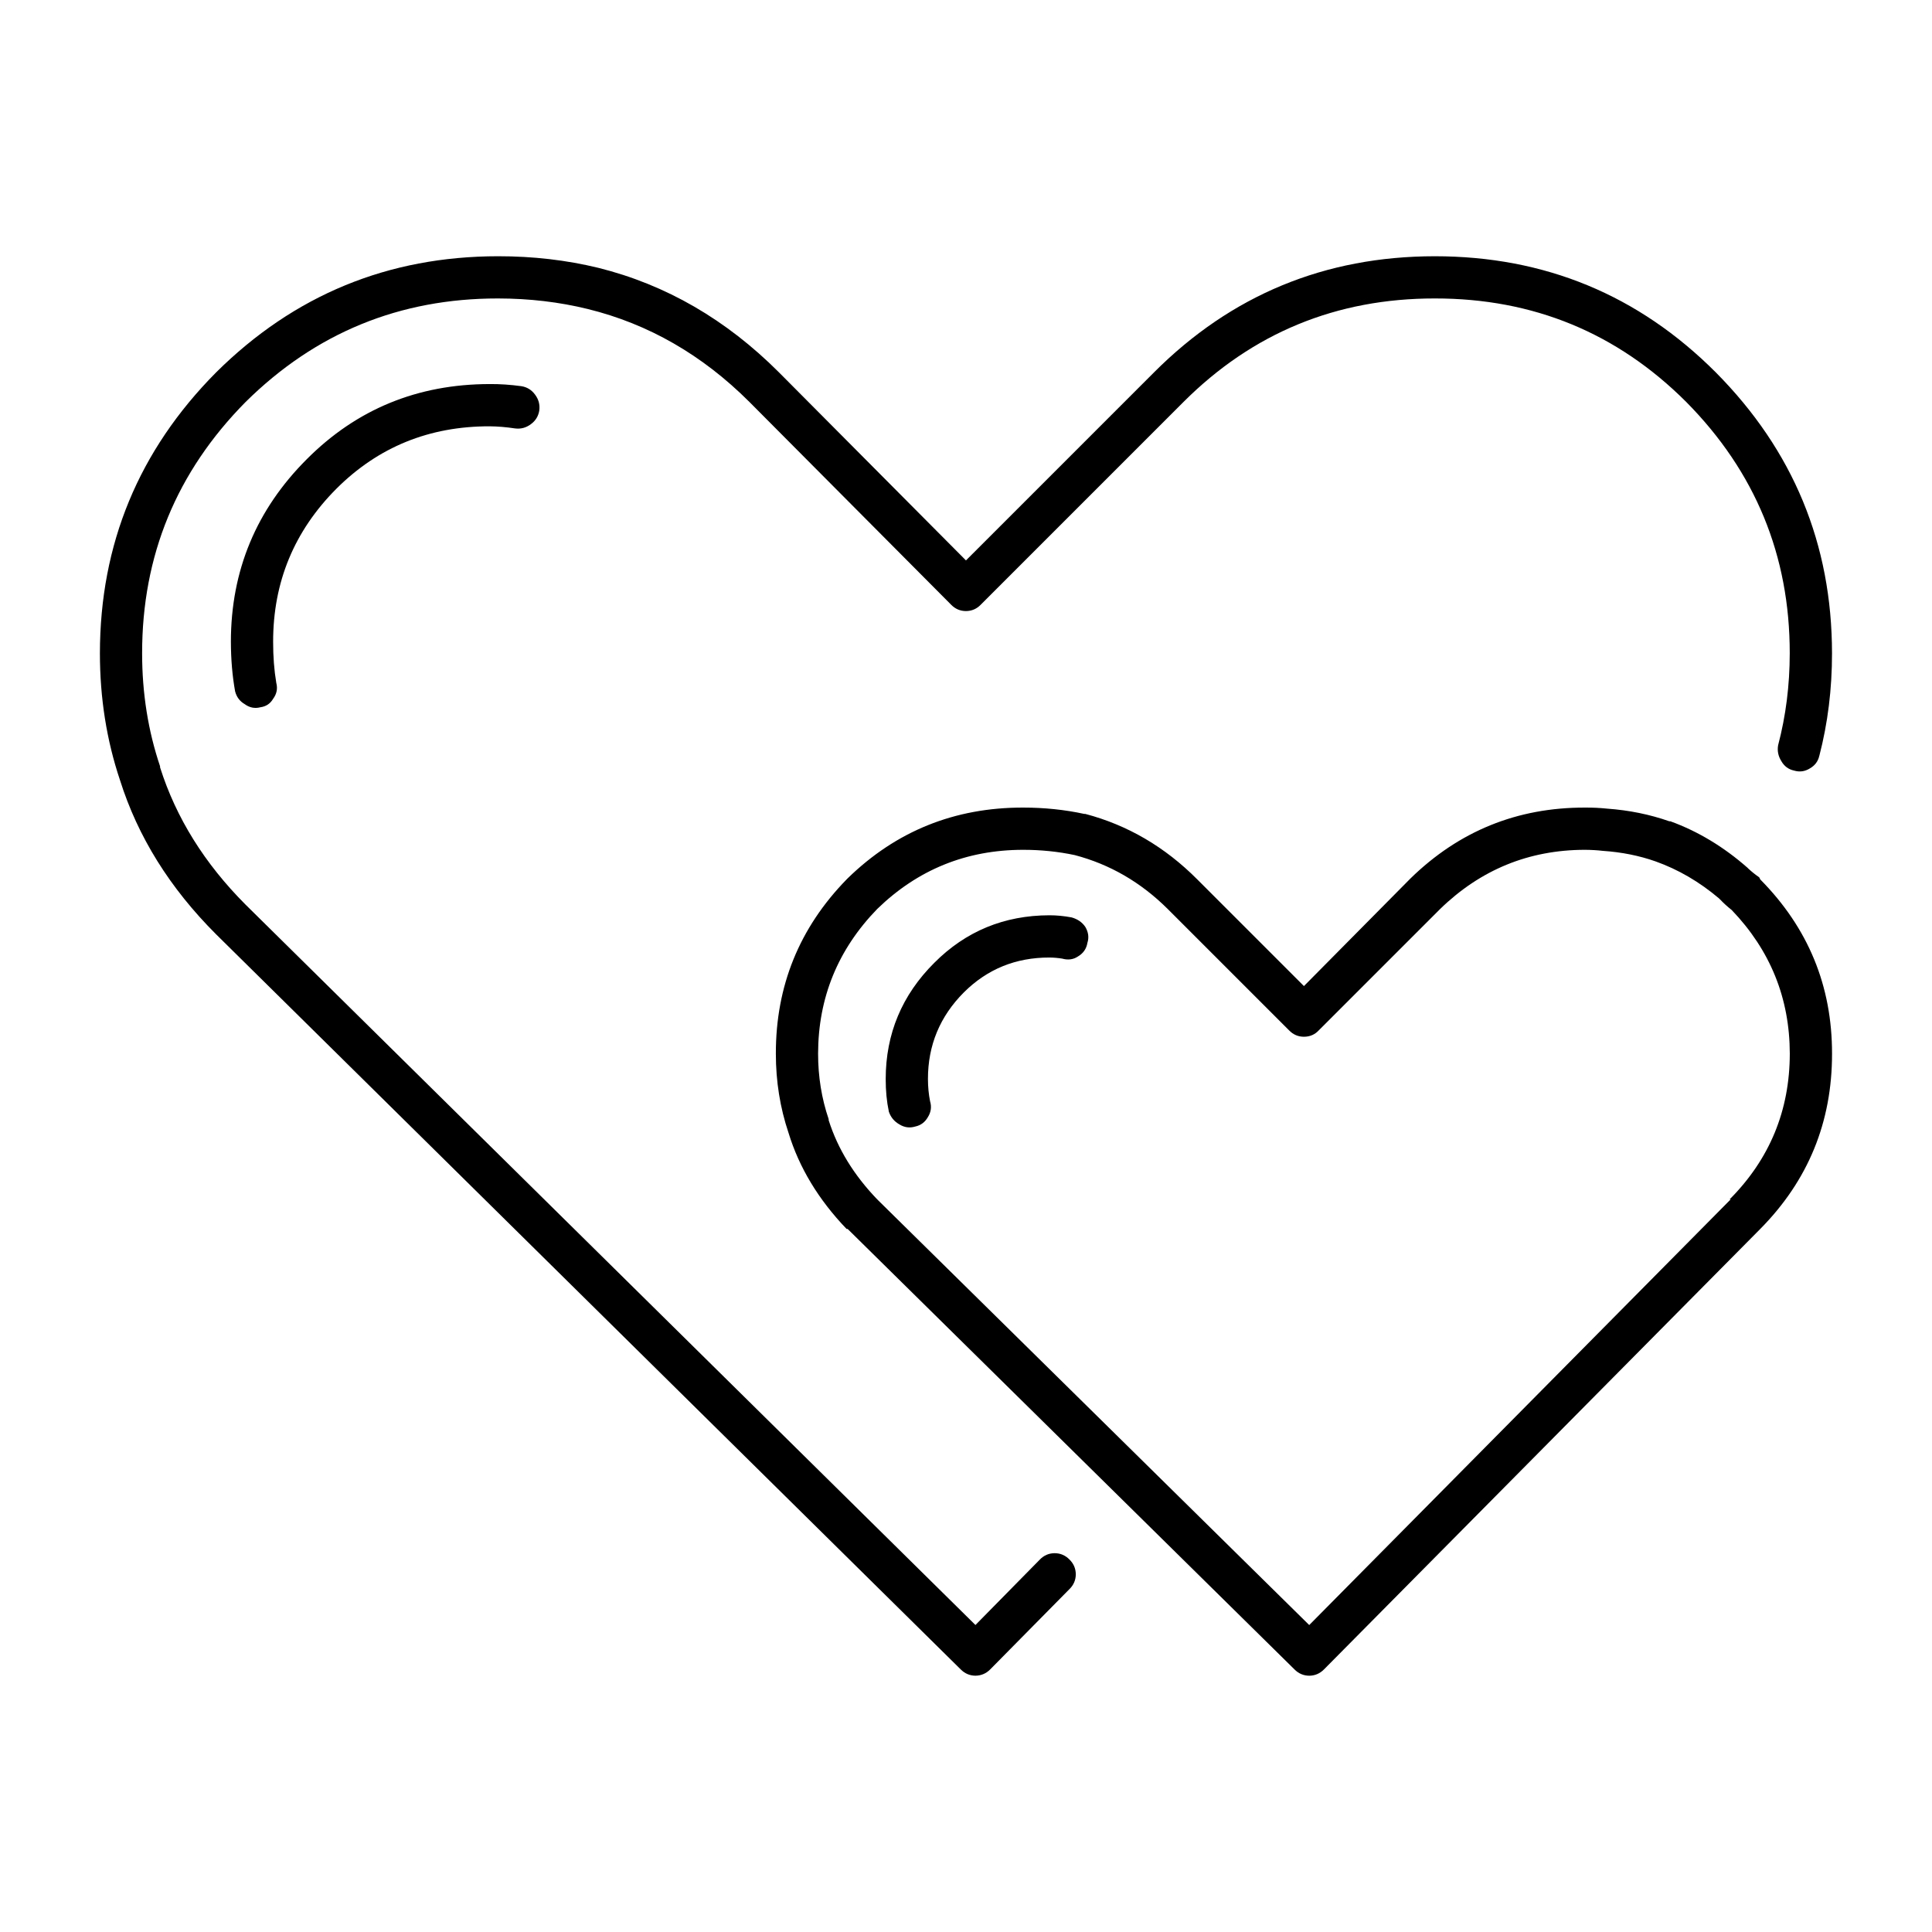
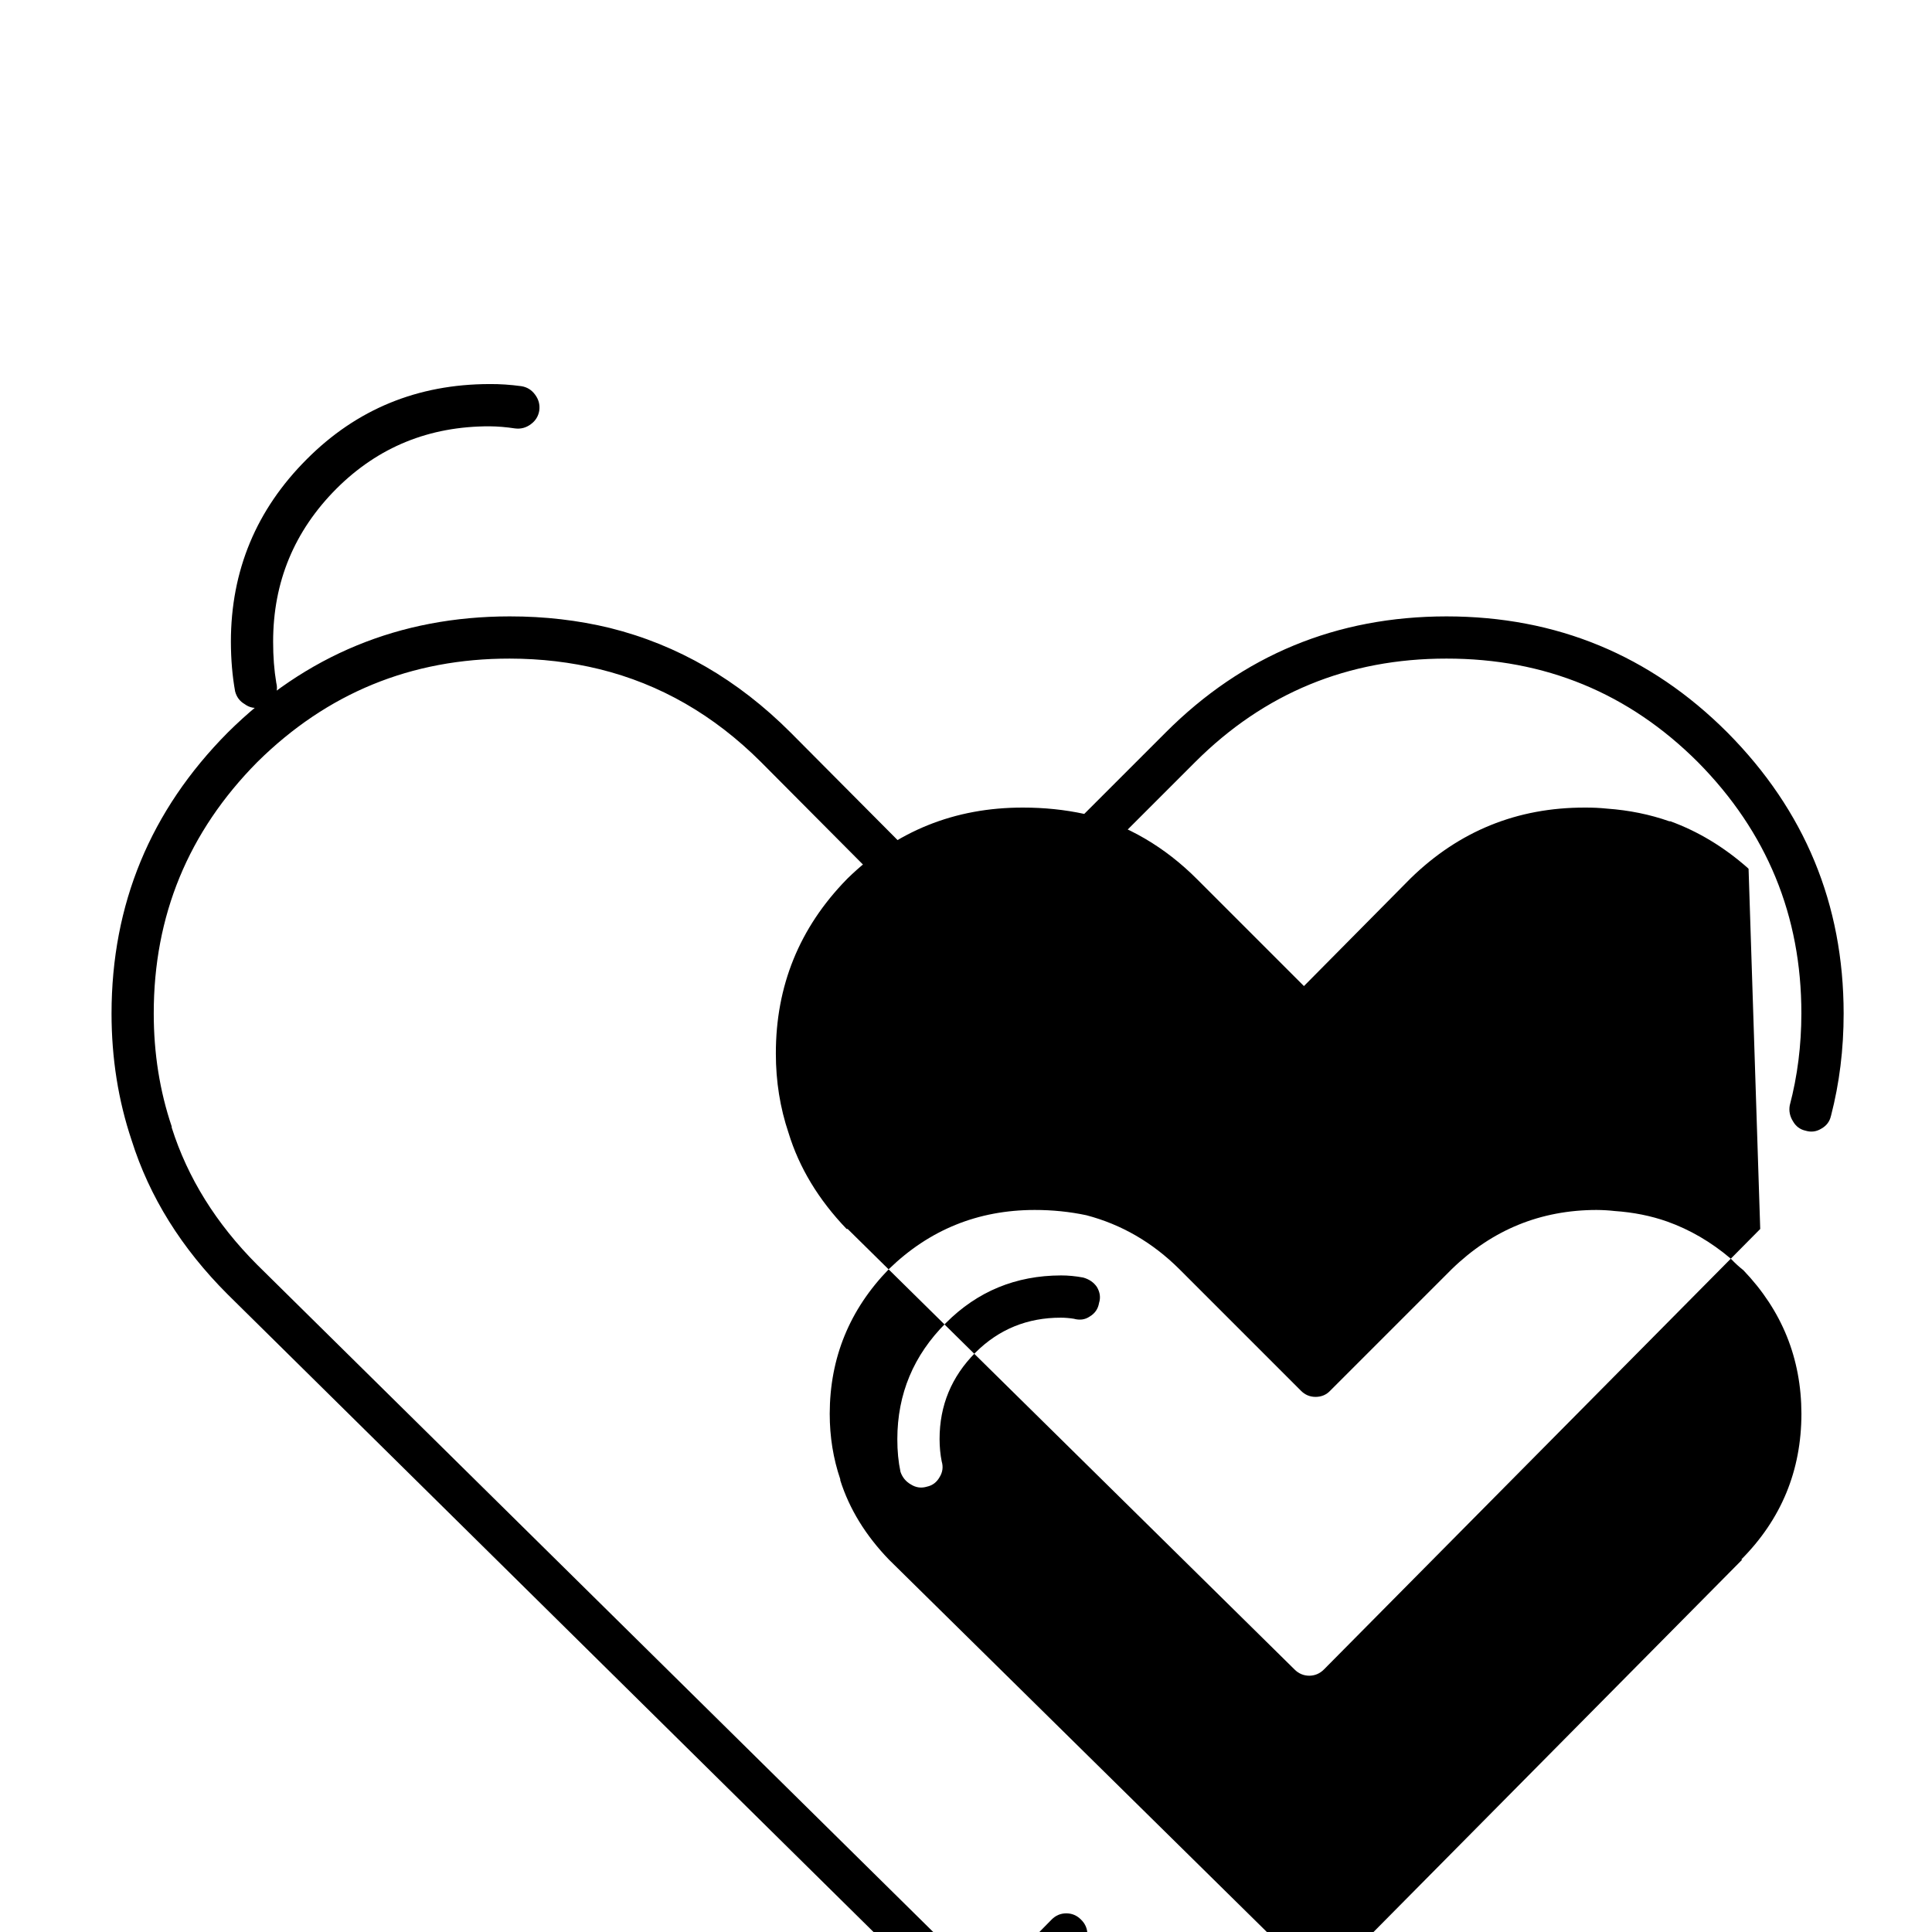
<svg xmlns="http://www.w3.org/2000/svg" fill="#000000" width="800px" height="800px" version="1.1" viewBox="144 144 512 512">
-   <path d="m282.16 246.34c-2.902-0.395-5.703-0.582-8.398-0.559-19.082 0.023-35.223 6.648-48.422 19.871-13.422 13.398-20.141 29.539-20.152 48.422 0.012 4.691 0.383 9.074 1.121 13.156 0.395 1.492 1.234 2.613 2.519 3.359 1.289 0.953 2.688 1.234 4.195 0.84 1.492-0.211 2.613-0.957 3.359-2.242 0.953-1.289 1.234-2.688 0.84-4.195-0.57-3.387-0.848-7.023-0.84-10.918-0.008-15.824 5.59-29.352 16.793-40.582 11.062-11.035 24.59-16.543 40.586-16.516 2.156 0.02 4.394 0.207 6.719 0.559 1.543 0.199 2.941-0.172 4.199-1.117 1.254-0.918 2-2.129 2.238-3.641 0.199-1.543-0.172-2.941-1.121-4.199-0.914-1.254-2.129-2-3.637-2.238m325.23 127.91c-0.09-0.09-0.184-0.184-0.277-0.281-6.297-5.539-13.109-9.645-20.434-12.316h-0.281c-5.156-1.816-10.66-2.938-16.512-3.359-1.855-0.195-3.816-0.289-5.879-0.277-17.941-0.027-33.336 6.223-46.184 18.75l-28.266 28.551-28.27-28.27c-8.562-8.602-18.449-14.387-29.672-17.352h-0.277c-5.164-1.121-10.574-1.68-16.234-1.68-18.137-0.02-33.625 6.231-46.465 18.75l-0.277 0.281c-12.527 12.844-18.777 28.238-18.754 46.184 0 7.348 1.121 14.344 3.359 20.992 2.816 9.211 7.945 17.699 15.395 25.469h0.277l118.4 116.71c1.09 1.105 2.398 1.664 3.918 1.68 1.523-0.016 2.828-0.574 3.918-1.68l115.6-116.71c12.707-12.84 19.051-28.324 19.031-46.461 0.023-17.945-6.32-33.34-19.031-46.184-0.047-0.145-0.141-0.328-0.281-0.559-1.016-0.703-1.949-1.449-2.801-2.238m-4.477 10.914c10.238 10.676 15.367 23.367 15.395 38.066-0.02 15.078-5.336 27.953-15.953 38.625h0.277l-111.68 112.8-114.48-112.8c-6.176-6.414-10.469-13.41-12.875-20.992v-0.281c-1.867-5.481-2.801-11.266-2.801-17.352 0.027-14.832 5.25-27.613 15.676-38.348 10.738-10.43 23.613-15.656 38.625-15.672 4.742-0.004 9.312 0.465 13.715 1.398 9.305 2.445 17.516 7.203 24.629 14.273l32.188 32.188c1.086 1.117 2.391 1.676 3.922 1.68 1.578-0.008 2.883-0.566 3.918-1.68l32.188-32.188c10.73-10.422 23.512-15.648 38.344-15.672 1.668 0.012 3.254 0.102 4.758 0.277 5.012 0.34 9.68 1.273 13.996 2.801 5.996 2.137 11.594 5.402 16.793 9.797 0.086 0.102 0.18 0.191 0.281 0.277 0.938 0.984 1.961 1.918 3.078 2.801m-180.81 1.398c-11.988 0.023-22.16 4.223-30.508 12.598-8.574 8.547-12.867 18.812-12.875 30.785-0.008 3.117 0.27 6.008 0.84 8.68 0.504 1.469 1.438 2.59 2.797 3.359 1.32 0.816 2.719 1.004 4.199 0.559 1.469-0.316 2.59-1.156 3.359-2.519 0.82-1.32 1.004-2.719 0.559-4.199-0.363-1.809-0.551-3.766-0.559-5.879-0.008-8.922 3.164-16.57 9.516-22.949 6.207-6.18 13.766-9.258 22.672-9.238 1.098 0.008 2.215 0.098 3.359 0.281 1.59 0.441 2.988 0.258 4.199-0.559 1.418-0.832 2.258-2.043 2.519-3.641 0.445-1.402 0.258-2.801-0.562-4.199-0.828-1.227-2.039-2.066-3.637-2.516-2.031-0.379-3.988-0.566-5.879-0.562m204.04-42.262c2.246-8.66 3.363-17.707 3.359-27.152-0.016-28.953-10.281-53.773-30.789-74.449-20.48-20.512-45.301-30.773-74.449-30.789-29.152 0.016-53.973 10.277-74.453 30.789l-49.82 49.82-49.543-49.82c-13.988-14.004-29.941-23.238-47.863-27.711-8.469-2.059-17.332-3.086-26.59-3.078-29.145 0.02-54.055 10.281-74.73 30.789-20.508 20.676-30.77 45.496-30.789 74.449 0.004 11.836 1.777 23.031 5.32 33.59 4.727 15.008 13.219 28.629 25.469 40.863l197.32 194.8c1.094 1.105 2.398 1.664 3.918 1.68 1.527-0.02 2.836-0.578 3.922-1.68l20.992-21.27c1.105-1.082 1.664-2.387 1.68-3.918-0.016-1.535-0.574-2.84-1.68-3.918-1.082-1.109-2.387-1.668-3.922-1.68-1.531 0.012-2.836 0.57-3.918 1.68l-17.074 17.352-193.41-190.89c-10.887-10.906-18.441-23.035-22.672-36.387v-0.281c-3.172-9.406-4.758-19.391-4.758-29.949-0.016-25.902 9.129-48.109 27.43-66.613 18.512-18.309 40.809-27.449 66.895-27.43 8.285 0.008 16.215 0.941 23.793 2.801 16.074 3.957 30.348 12.168 42.824 24.629l53.457 53.738c1.086 1.113 2.394 1.672 3.922 1.68 1.523-0.008 2.832-0.566 3.918-1.68l53.738-53.738c18.328-18.305 40.535-27.445 66.617-27.43 26.078-0.016 48.285 9.125 66.613 27.43 18.305 18.504 27.445 40.711 27.43 66.613-0.008 8.473-1.031 16.59-3.078 24.352-0.262 1.48 0.02 2.879 0.84 4.199 0.77 1.363 1.891 2.199 3.359 2.519 1.48 0.445 2.879 0.258 4.195-0.559 1.359-0.77 2.199-1.891 2.519-3.359z" />
+   <path d="m282.16 246.34c-2.902-0.395-5.703-0.582-8.398-0.559-19.082 0.023-35.223 6.648-48.422 19.871-13.422 13.398-20.141 29.539-20.152 48.422 0.012 4.691 0.383 9.074 1.121 13.156 0.395 1.492 1.234 2.613 2.519 3.359 1.289 0.953 2.688 1.234 4.195 0.84 1.492-0.211 2.613-0.957 3.359-2.242 0.953-1.289 1.234-2.688 0.84-4.195-0.57-3.387-0.848-7.023-0.84-10.918-0.008-15.824 5.59-29.352 16.793-40.582 11.062-11.035 24.59-16.543 40.586-16.516 2.156 0.02 4.394 0.207 6.719 0.559 1.543 0.199 2.941-0.172 4.199-1.117 1.254-0.918 2-2.129 2.238-3.641 0.199-1.543-0.172-2.941-1.121-4.199-0.914-1.254-2.129-2-3.637-2.238m325.23 127.91c-0.09-0.09-0.184-0.184-0.277-0.281-6.297-5.539-13.109-9.645-20.434-12.316h-0.281c-5.156-1.816-10.66-2.938-16.512-3.359-1.855-0.195-3.816-0.289-5.879-0.277-17.941-0.027-33.336 6.223-46.184 18.75l-28.266 28.551-28.27-28.27c-8.562-8.602-18.449-14.387-29.672-17.352h-0.277c-5.164-1.121-10.574-1.68-16.234-1.68-18.137-0.02-33.625 6.231-46.465 18.75l-0.277 0.281c-12.527 12.844-18.777 28.238-18.754 46.184 0 7.348 1.121 14.344 3.359 20.992 2.816 9.211 7.945 17.699 15.395 25.469h0.277l118.4 116.71c1.09 1.105 2.398 1.664 3.918 1.68 1.523-0.016 2.828-0.574 3.918-1.68l115.6-116.71m-4.477 10.914c10.238 10.676 15.367 23.367 15.395 38.066-0.02 15.078-5.336 27.953-15.953 38.625h0.277l-111.68 112.8-114.48-112.8c-6.176-6.414-10.469-13.41-12.875-20.992v-0.281c-1.867-5.481-2.801-11.266-2.801-17.352 0.027-14.832 5.25-27.613 15.676-38.348 10.738-10.43 23.613-15.656 38.625-15.672 4.742-0.004 9.312 0.465 13.715 1.398 9.305 2.445 17.516 7.203 24.629 14.273l32.188 32.188c1.086 1.117 2.391 1.676 3.922 1.68 1.578-0.008 2.883-0.566 3.918-1.68l32.188-32.188c10.73-10.422 23.512-15.648 38.344-15.672 1.668 0.012 3.254 0.102 4.758 0.277 5.012 0.34 9.68 1.273 13.996 2.801 5.996 2.137 11.594 5.402 16.793 9.797 0.086 0.102 0.18 0.191 0.281 0.277 0.938 0.984 1.961 1.918 3.078 2.801m-180.81 1.398c-11.988 0.023-22.16 4.223-30.508 12.598-8.574 8.547-12.867 18.812-12.875 30.785-0.008 3.117 0.27 6.008 0.84 8.68 0.504 1.469 1.438 2.59 2.797 3.359 1.32 0.816 2.719 1.004 4.199 0.559 1.469-0.316 2.59-1.156 3.359-2.519 0.82-1.32 1.004-2.719 0.559-4.199-0.363-1.809-0.551-3.766-0.559-5.879-0.008-8.922 3.164-16.57 9.516-22.949 6.207-6.18 13.766-9.258 22.672-9.238 1.098 0.008 2.215 0.098 3.359 0.281 1.59 0.441 2.988 0.258 4.199-0.559 1.418-0.832 2.258-2.043 2.519-3.641 0.445-1.402 0.258-2.801-0.562-4.199-0.828-1.227-2.039-2.066-3.637-2.516-2.031-0.379-3.988-0.566-5.879-0.562m204.04-42.262c2.246-8.66 3.363-17.707 3.359-27.152-0.016-28.953-10.281-53.773-30.789-74.449-20.48-20.512-45.301-30.773-74.449-30.789-29.152 0.016-53.973 10.277-74.453 30.789l-49.82 49.82-49.543-49.82c-13.988-14.004-29.941-23.238-47.863-27.711-8.469-2.059-17.332-3.086-26.59-3.078-29.145 0.02-54.055 10.281-74.73 30.789-20.508 20.676-30.77 45.496-30.789 74.449 0.004 11.836 1.777 23.031 5.32 33.59 4.727 15.008 13.219 28.629 25.469 40.863l197.32 194.8c1.094 1.105 2.398 1.664 3.918 1.68 1.527-0.02 2.836-0.578 3.922-1.68l20.992-21.27c1.105-1.082 1.664-2.387 1.68-3.918-0.016-1.535-0.574-2.84-1.68-3.918-1.082-1.109-2.387-1.668-3.922-1.68-1.531 0.012-2.836 0.57-3.918 1.68l-17.074 17.352-193.41-190.89c-10.887-10.906-18.441-23.035-22.672-36.387v-0.281c-3.172-9.406-4.758-19.391-4.758-29.949-0.016-25.902 9.129-48.109 27.43-66.613 18.512-18.309 40.809-27.449 66.895-27.43 8.285 0.008 16.215 0.941 23.793 2.801 16.074 3.957 30.348 12.168 42.824 24.629l53.457 53.738c1.086 1.113 2.394 1.672 3.922 1.68 1.523-0.008 2.832-0.566 3.918-1.68l53.738-53.738c18.328-18.305 40.535-27.445 66.617-27.43 26.078-0.016 48.285 9.125 66.613 27.43 18.305 18.504 27.445 40.711 27.43 66.613-0.008 8.473-1.031 16.59-3.078 24.352-0.262 1.48 0.02 2.879 0.84 4.199 0.77 1.363 1.891 2.199 3.359 2.519 1.48 0.445 2.879 0.258 4.195-0.559 1.359-0.77 2.199-1.891 2.519-3.359z" />
</svg>